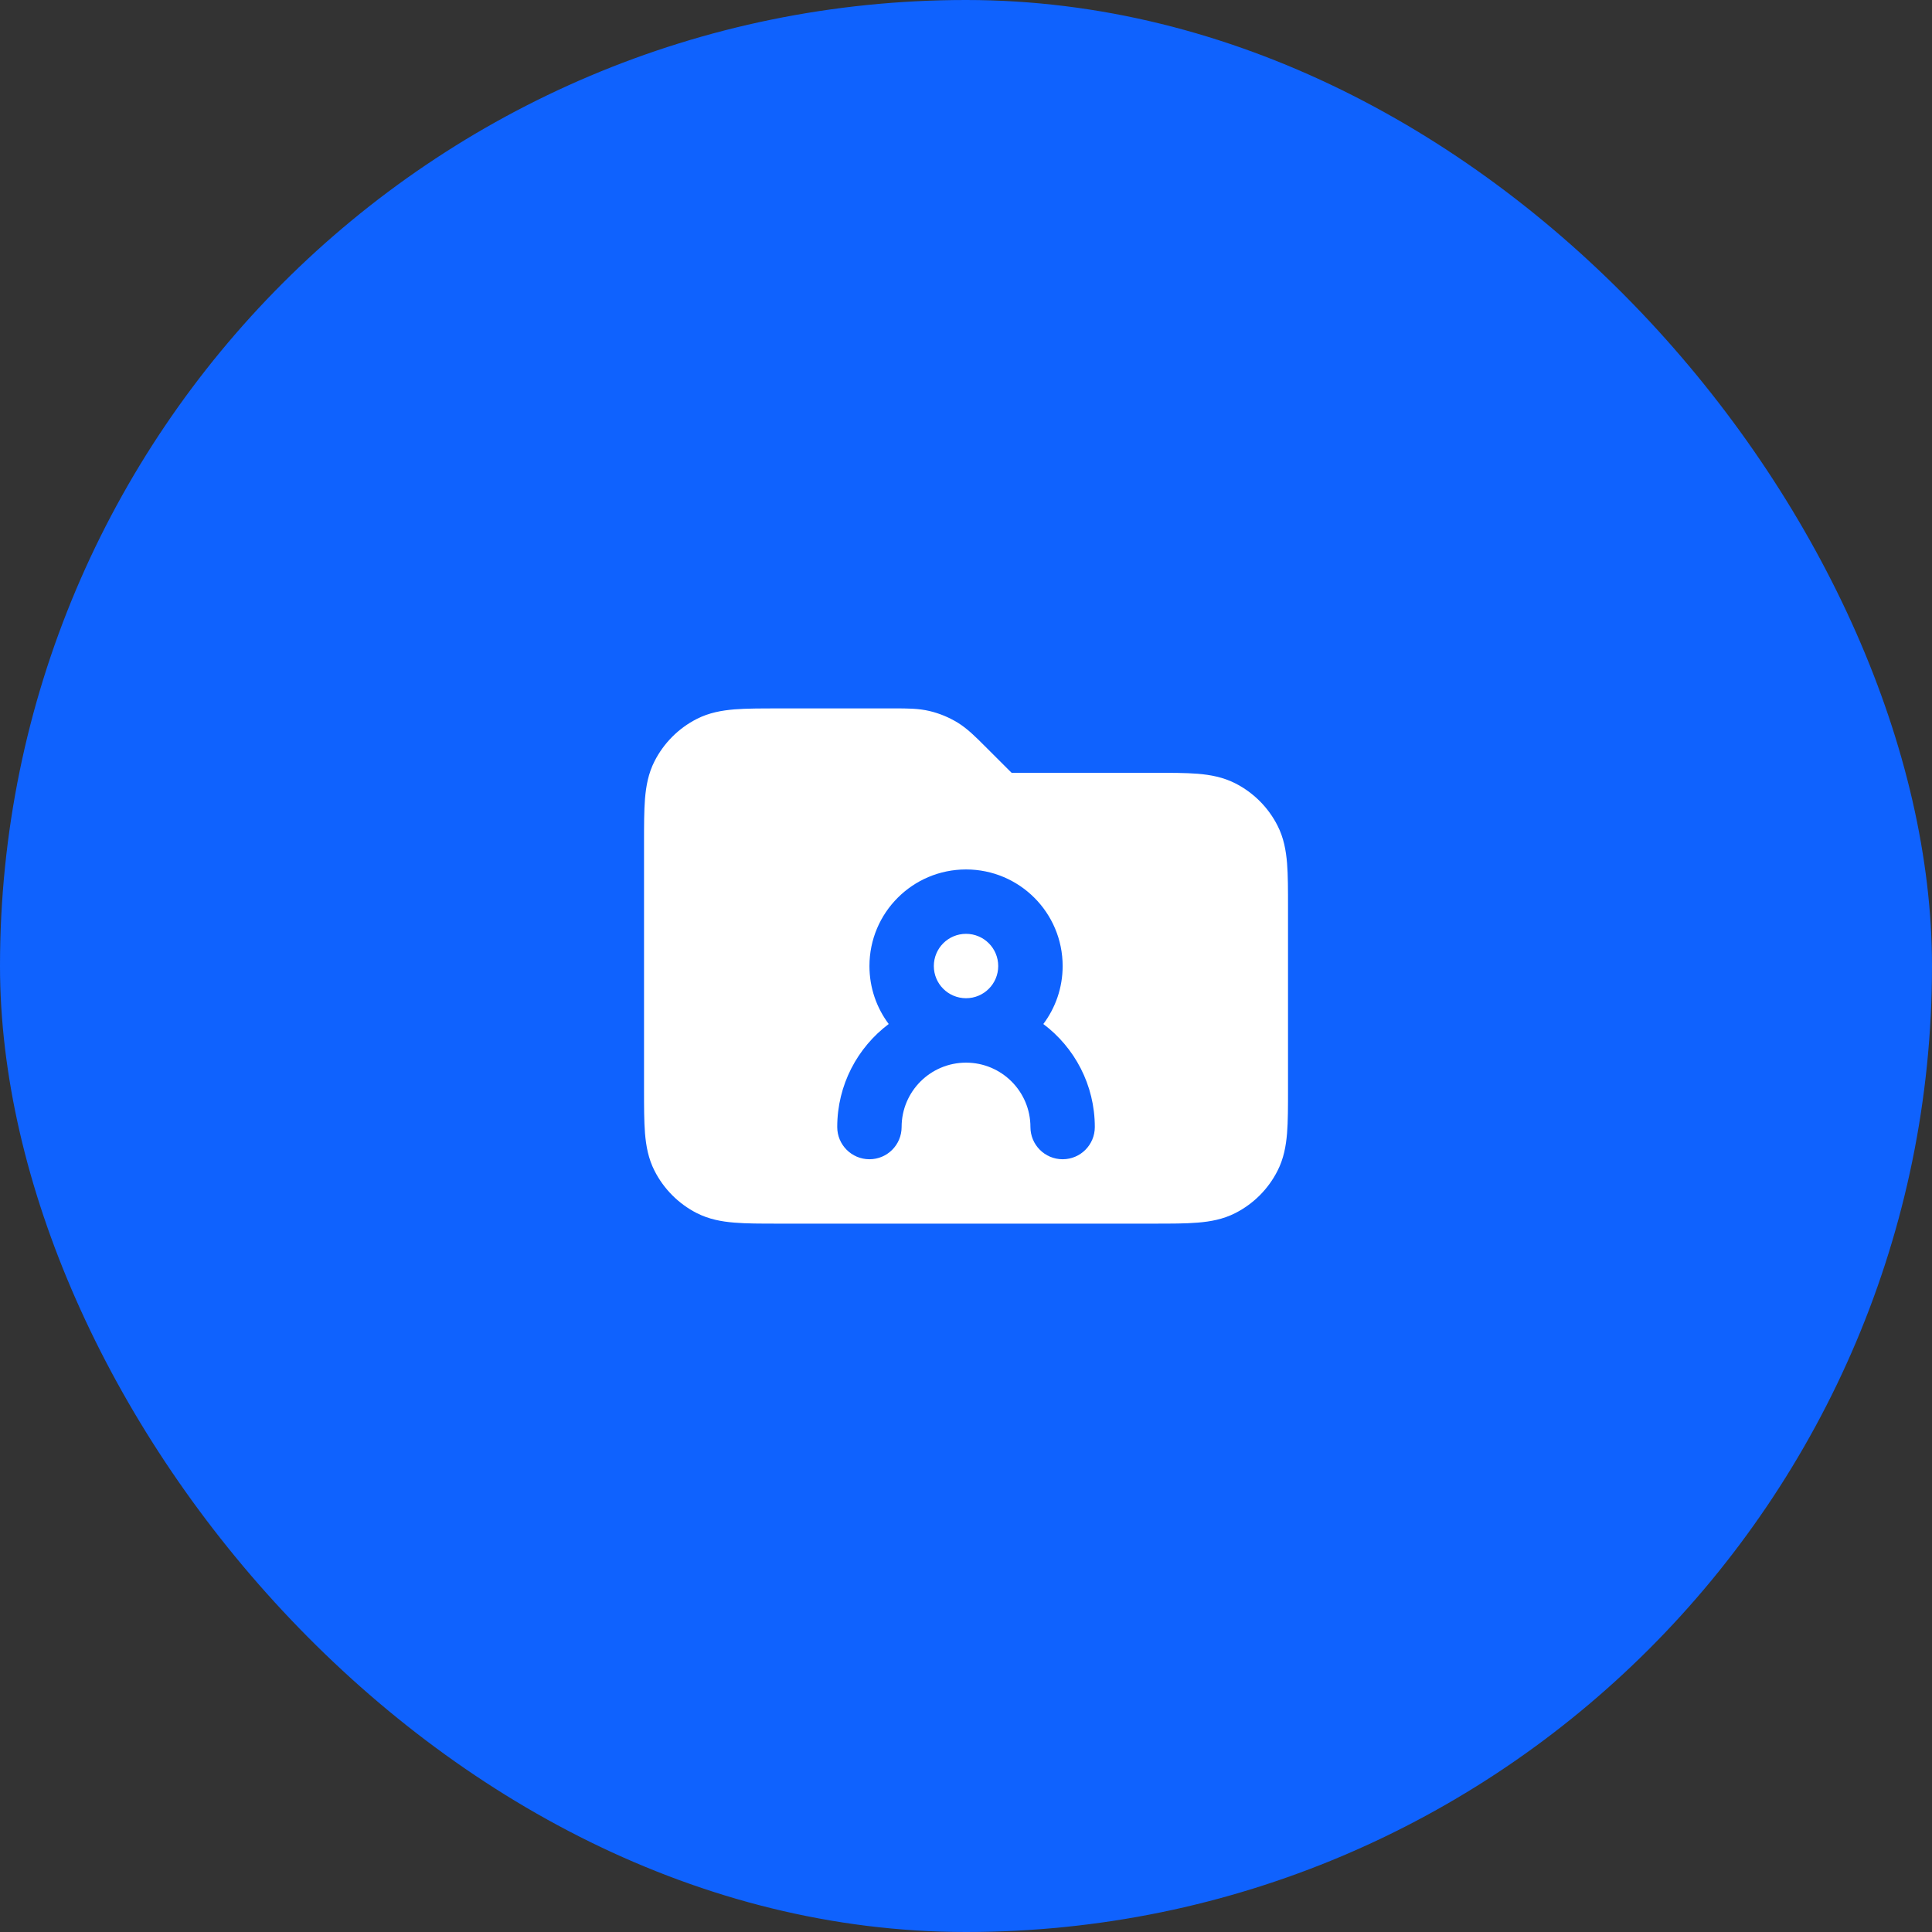
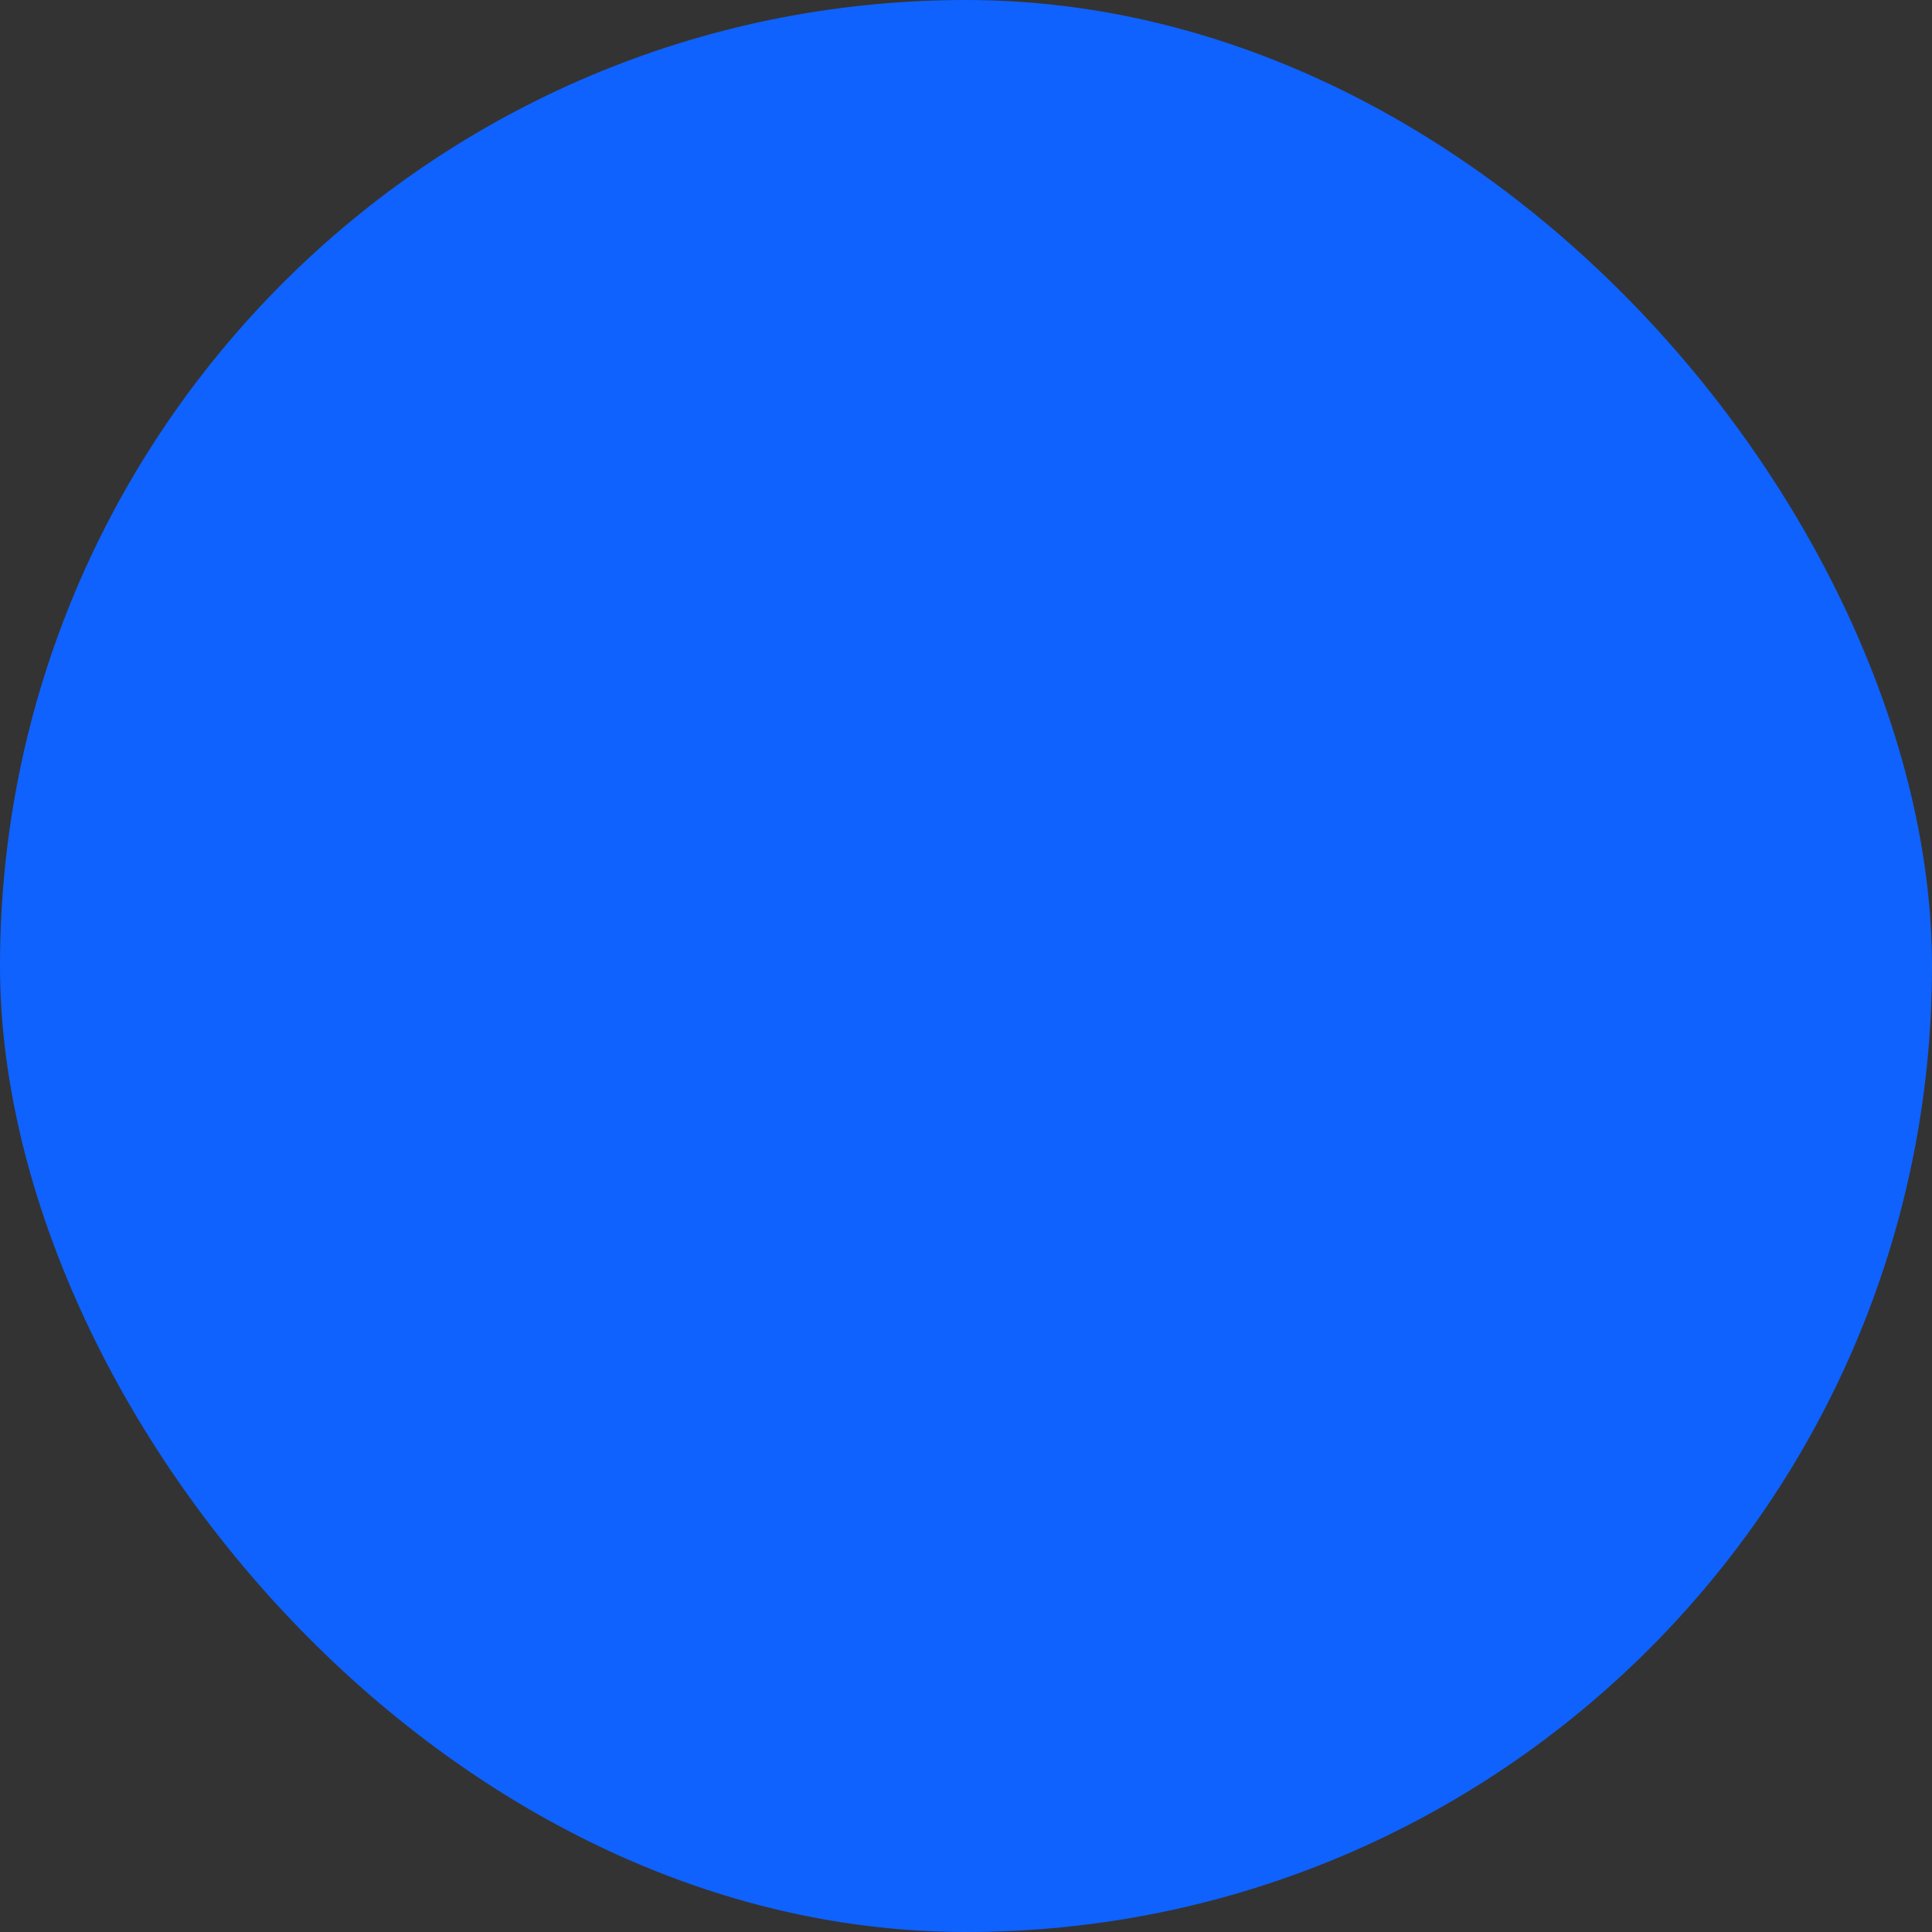
<svg xmlns="http://www.w3.org/2000/svg" width="40" height="40" viewBox="0 0 40 40" fill="none">
  <rect x="0" y="0" width="40" height="40" fill="#333333" stroke="none" />
  <rect width="40" height="40" rx="20" fill="#0F62FE" />
-   <path fill-rule="evenodd" clip-rule="evenodd" d="M19.249 14.722C19.016 14.666 18.777 14.666 18.506 14.667L16.108 14.667C15.757 14.667 15.454 14.667 15.204 14.687C14.94 14.709 14.678 14.756 14.426 14.885C14.05 15.076 13.744 15.383 13.552 15.759C13.423 16.011 13.376 16.273 13.354 16.537C13.334 16.787 13.334 17.09 13.334 17.441V17.441V22.559V22.559C13.334 22.911 13.334 23.214 13.354 23.463C13.376 23.727 13.423 23.989 13.552 24.241C13.744 24.618 14.05 24.924 14.426 25.116C14.678 25.244 14.94 25.292 15.204 25.313C15.454 25.334 15.757 25.334 16.108 25.334H16.108H16.108H16.108H16.108H23.893H23.893H23.893H23.893H23.893C24.244 25.334 24.548 25.334 24.797 25.313C25.061 25.292 25.323 25.244 25.575 25.116C25.952 24.924 26.258 24.618 26.449 24.241C26.578 23.989 26.625 23.727 26.647 23.463C26.667 23.214 26.667 22.911 26.667 22.559V18.774C26.667 18.423 26.667 18.12 26.647 17.87C26.625 17.607 26.578 17.344 26.449 17.092C26.258 16.716 25.952 16.41 25.575 16.218C25.323 16.09 25.061 16.042 24.797 16.02C24.548 16 24.244 16 23.893 16L20.944 16L20.391 15.448L20.391 15.448C20.199 15.256 20.03 15.086 19.827 14.961C19.648 14.852 19.453 14.771 19.249 14.722ZM20.001 20.667C20.369 20.667 20.667 20.369 20.667 20.001C20.667 19.632 20.369 19.334 20.001 19.334C19.632 19.334 19.334 19.632 19.334 20.001C19.334 20.369 19.632 20.667 20.001 20.667ZM21.601 21.201C21.852 20.866 22.001 20.451 22.001 20.001C22.001 18.896 21.105 18.001 20.001 18.001C18.896 18.001 18.001 18.896 18.001 20.001C18.001 20.451 18.149 20.866 18.4 21.201C17.753 21.687 17.334 22.462 17.334 23.334C17.334 23.702 17.632 24.001 18.001 24.001C18.369 24.001 18.667 23.702 18.667 23.334C18.667 22.598 19.264 22.001 20.001 22.001C20.737 22.001 21.334 22.598 21.334 23.334C21.334 23.702 21.632 24.001 22.001 24.001C22.369 24.001 22.667 23.702 22.667 23.334C22.667 22.462 22.248 21.687 21.601 21.201Z" fill="white" />
</svg>